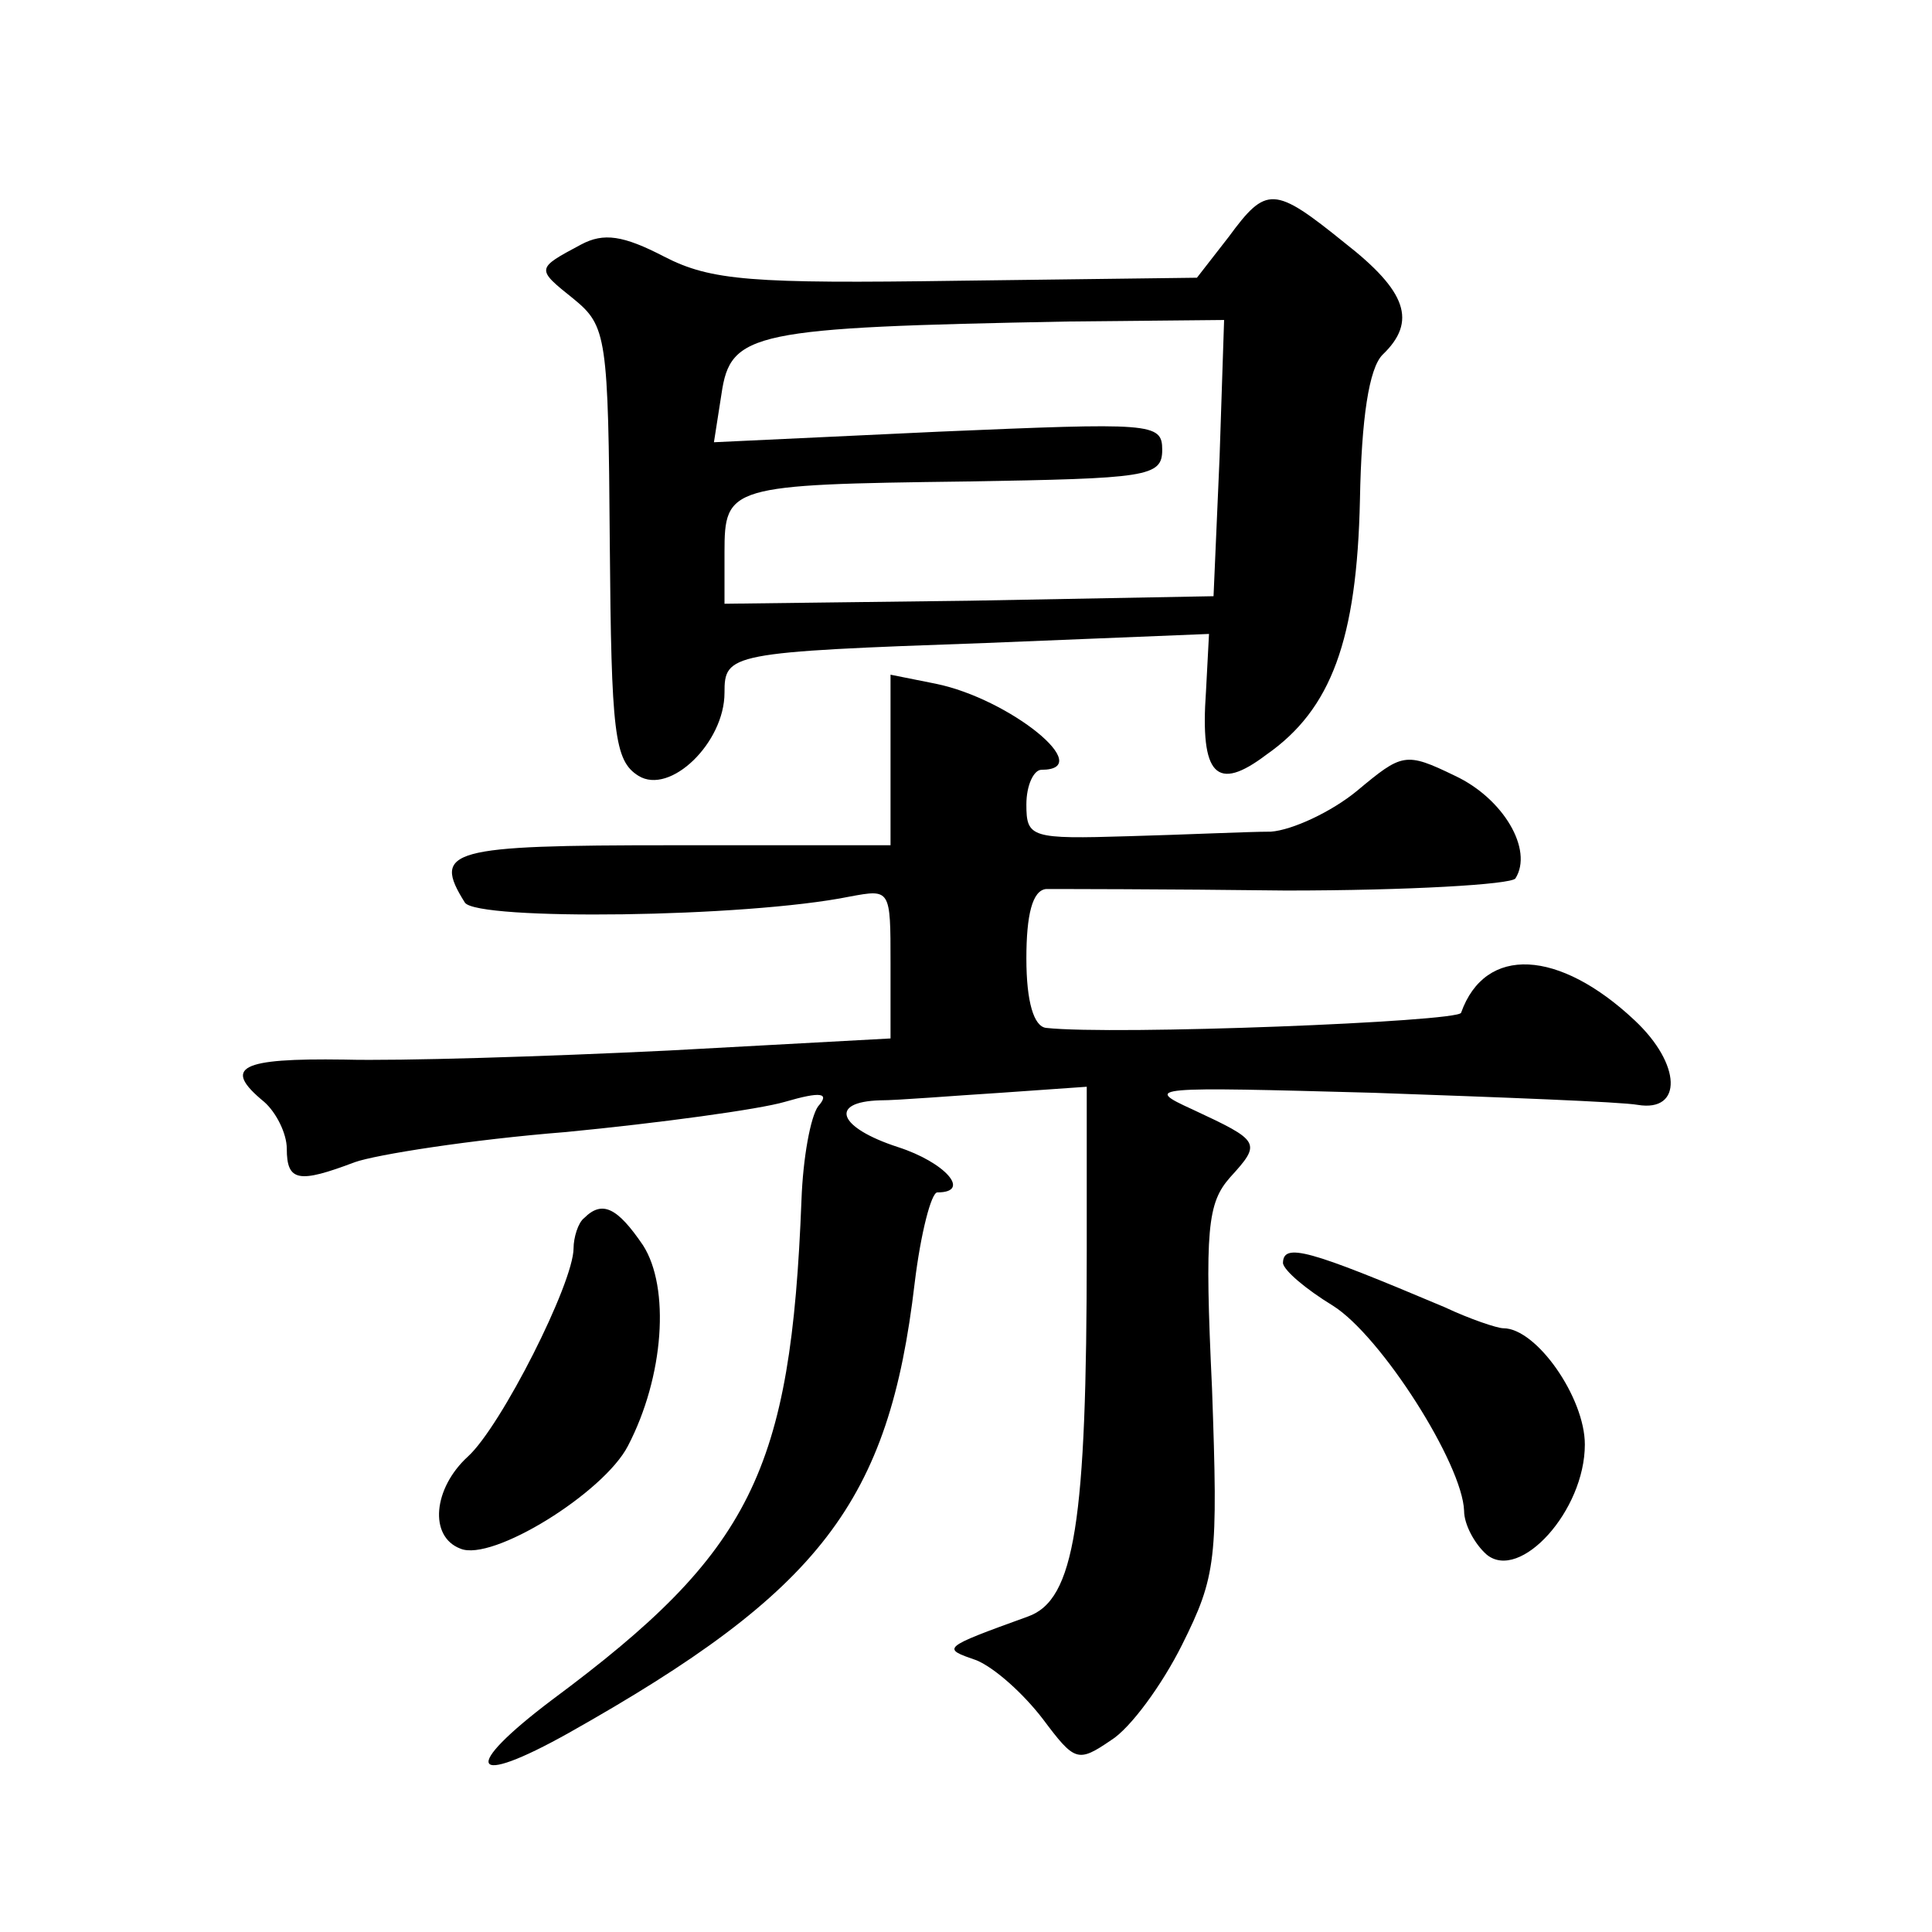
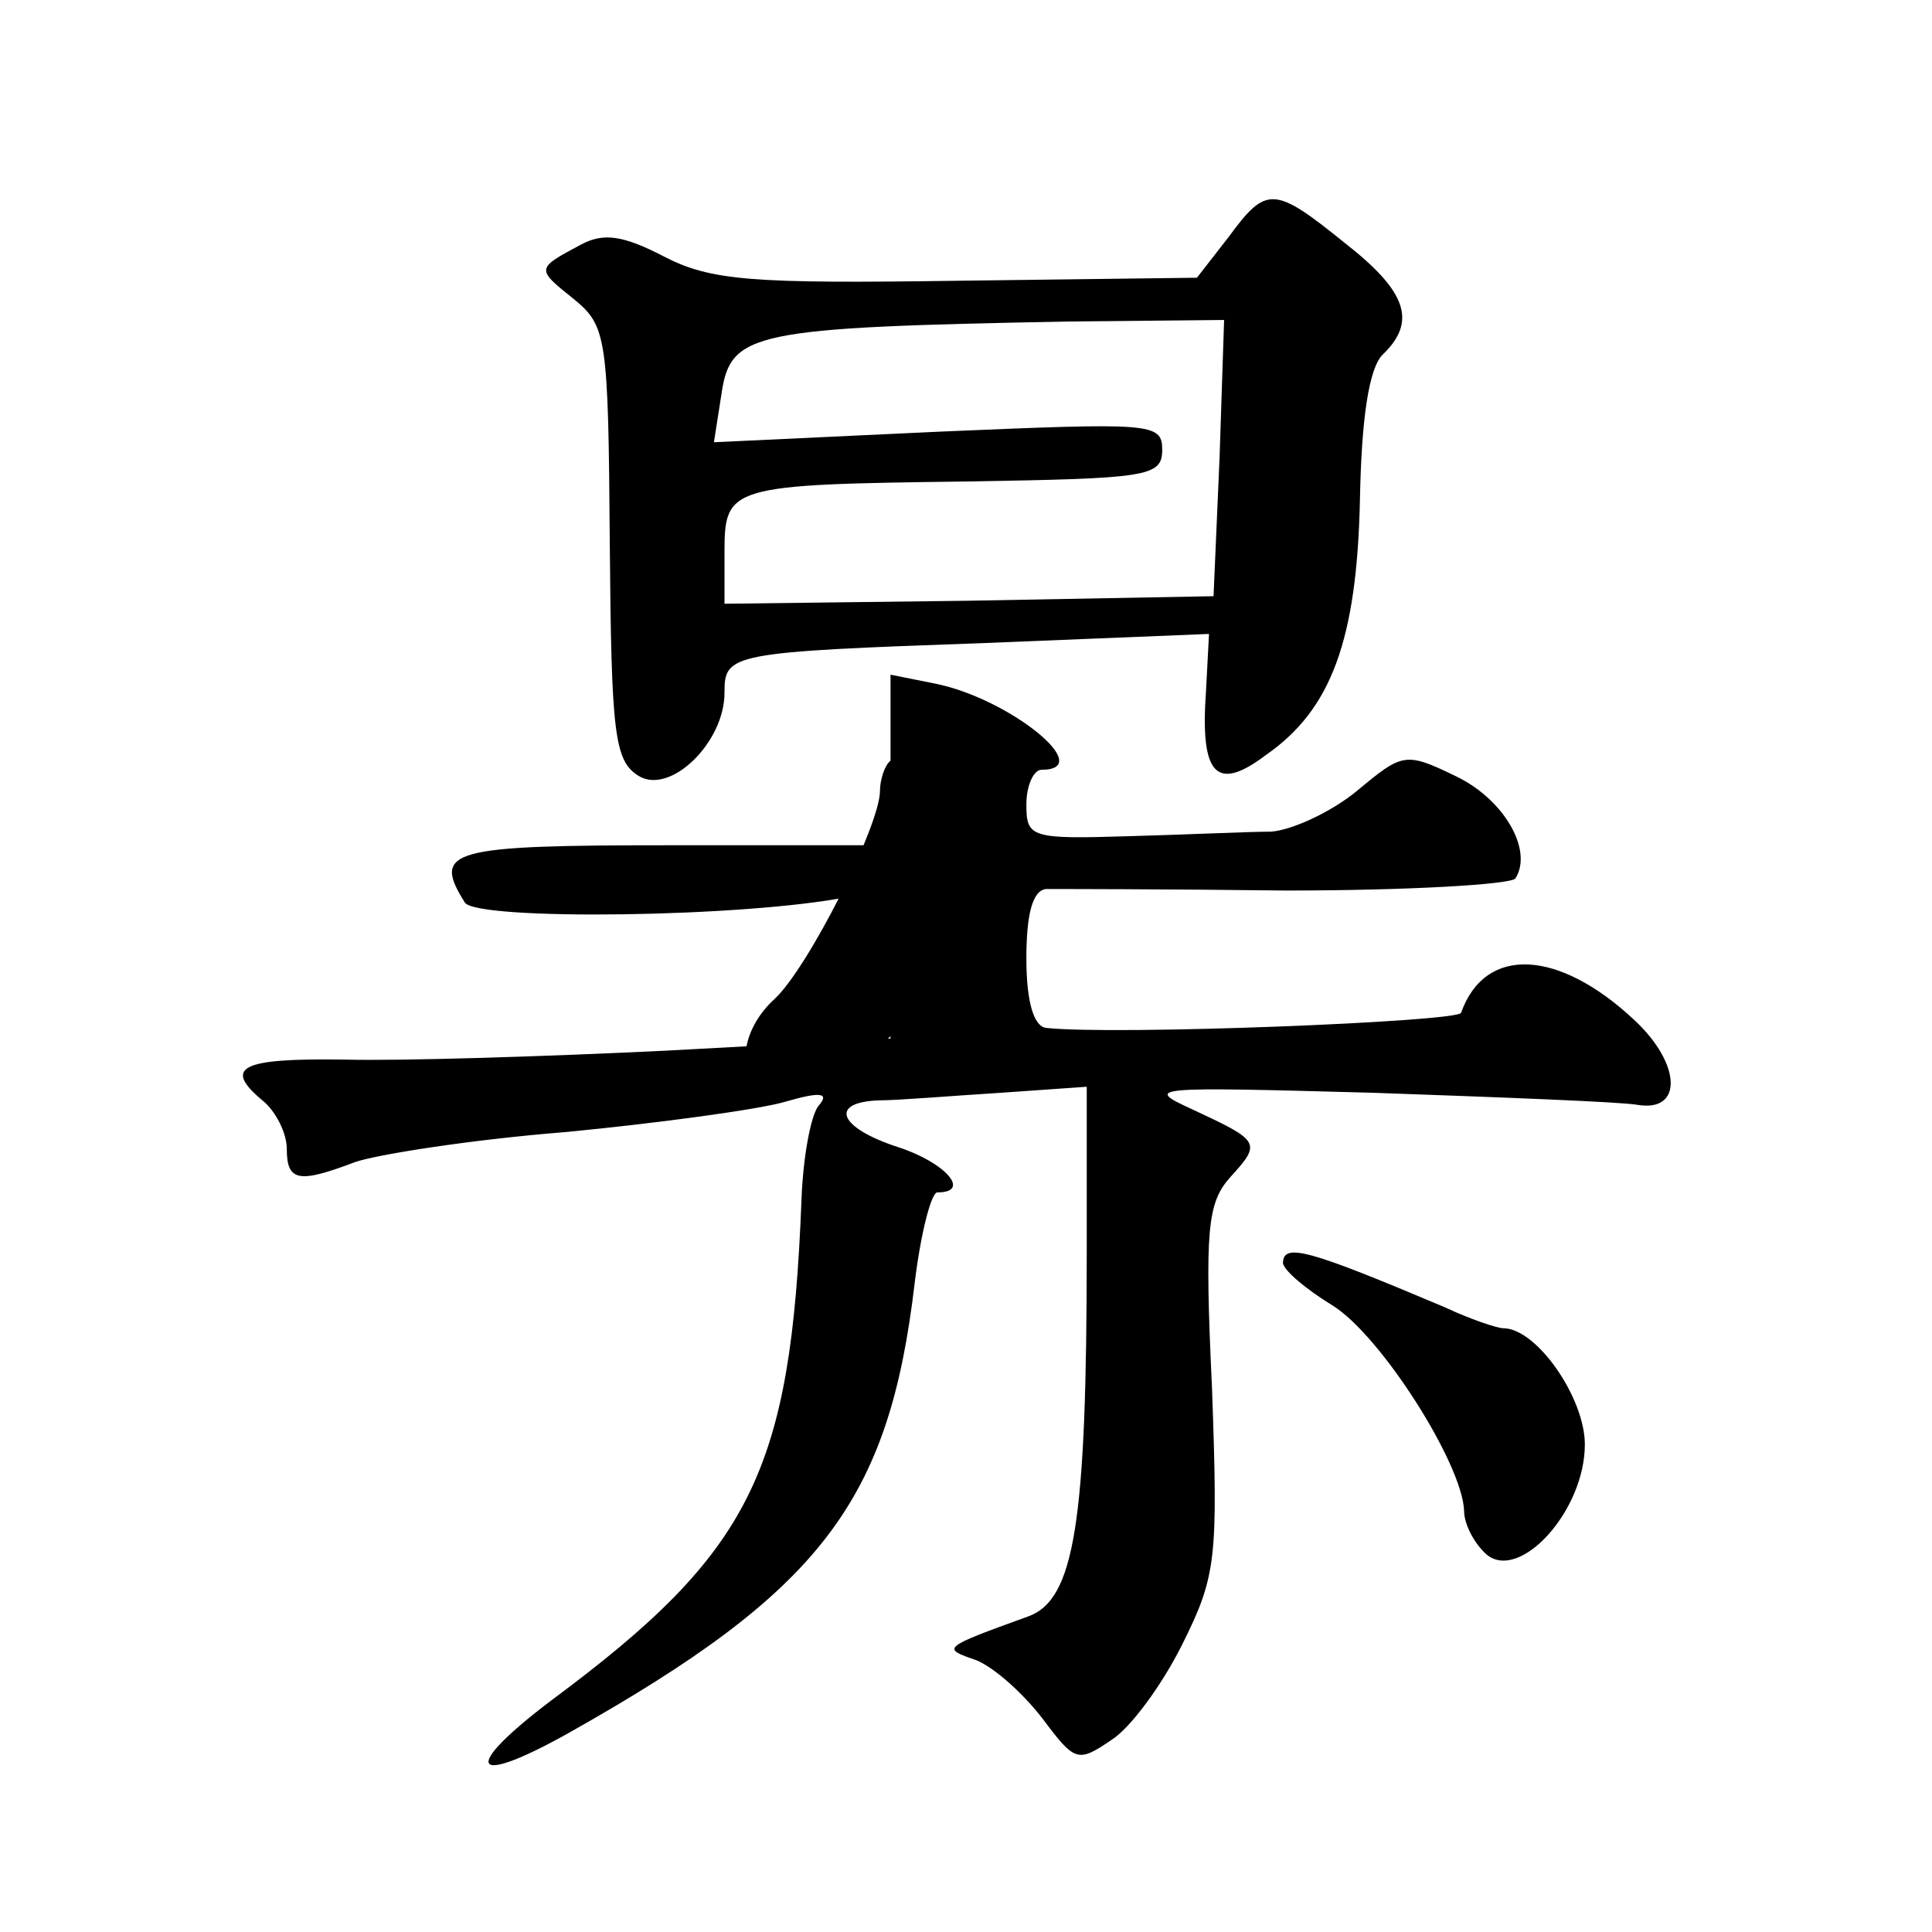
<svg xmlns="http://www.w3.org/2000/svg" version="1.0" width="128pt" height="128pt" viewBox="0 0 128 128" preserveAspectRatio="xMidYMid meet">
  <g transform="translate(0,128) scale(0.1,-0.1)" fill="#0" stroke="none">
-     <path d="M814 1123 l-21 -27 -158 -2 c-137 -2 -164 0 -195 16 -27 14 -40 16 -55 8 -30 -16 -30 -16 -5 -36 22 -18 23 -25 24 -162 1 -126 3 -144 19 -154 21 -13 57 22 57 55 0 26 3 27 173 33 l148 6 -2 -38 c-4 -56 7 -67 40 -42 43 30 60 76 62 169 1 54 6 87 15 96 23 22 16 42 -25 74 -47 38 -52 38 -77 4z m-6 -146 l-4 -92 -162 -3 -162 -2 0 34 c0 44 3 45 160 47 120 2 130 3 130 21 0 18 -7 18 -148 12 l-149 -7 5 32 c6 41 20 44 230 48 l103 1 -3 -91z M590 776 l0 -56 -145 0 c-147 0 -159 -3 -137 -38 8 -12 186 -10 255 4 27 5 27 5 27 -44 l0 -50 -147 -8 c-82 -4 -178 -7 -215 -6 -69 1 -81 -5 -53 -28 8 -7 15 -21 15 -31 0 -22 8 -23 45 -9 14 5 77 15 140 20 62 6 128 15 145 20 24 7 30 6 22 -3 -5 -7 -10 -34 -11 -62 -7 -180 -33 -233 -165 -331 -61 -46 -55 -59 11 -22 167 94 212 153 229 298 4 33 11 60 15 60 23 0 5 20 -26 30 -40 13 -46 30 -12 31 12 0 48 3 80 5 l57 4 0 -108 c0 -181 -8 -232 -39 -243 -58 -21 -57 -21 -34 -29 12 -5 31 -22 44 -39 21 -28 23 -29 45 -14 13 8 34 37 47 63 23 46 24 57 20 170 -5 106 -3 123 12 140 21 23 20 24 -25 45 -33 15 -27 15 120 11 85 -3 164 -6 175 -8 30 -5 29 27 -2 56 -50 47 -99 50 -115 5 -2 -6 -230 -15 -275 -10 -8 1 -13 17 -13 46 0 29 4 45 13 46 6 0 78 0 159 -1 81 0 149 4 152 8 12 19 -8 53 -40 68 -33 16 -35 15 -65 -10 -17 -14 -43 -26 -57 -27 -15 0 -57 -2 -94 -3 -65 -2 -68 -1 -68 21 0 13 5 23 10 23 37 0 -21 47 -70 57 l-30 6 0 -57z M387 473 c-4 -3 -7 -13 -7 -20 0 -23 -48 -118 -70 -138 -23 -21 -26 -53 -5 -61 21 -9 95 37 111 68 24 46 28 105 10 133 -17 25 -27 30 -39 18z M850 443 c1 -5 15 -17 33 -28 32 -20 86 -105 87 -136 0 -9 7 -22 15 -29 22 -18 65 29 65 73 0 31 -32 77 -54 77 -4 0 -22 6 -39 14 -90 38 -107 43 -107 29z" />
+     <path d="M814 1123 l-21 -27 -158 -2 c-137 -2 -164 0 -195 16 -27 14 -40 16 -55 8 -30 -16 -30 -16 -5 -36 22 -18 23 -25 24 -162 1 -126 3 -144 19 -154 21 -13 57 22 57 55 0 26 3 27 173 33 l148 6 -2 -38 c-4 -56 7 -67 40 -42 43 30 60 76 62 169 1 54 6 87 15 96 23 22 16 42 -25 74 -47 38 -52 38 -77 4z m-6 -146 l-4 -92 -162 -3 -162 -2 0 34 c0 44 3 45 160 47 120 2 130 3 130 21 0 18 -7 18 -148 12 l-149 -7 5 32 c6 41 20 44 230 48 l103 1 -3 -91z M590 776 l0 -56 -145 0 c-147 0 -159 -3 -137 -38 8 -12 186 -10 255 4 27 5 27 5 27 -44 l0 -50 -147 -8 c-82 -4 -178 -7 -215 -6 -69 1 -81 -5 -53 -28 8 -7 15 -21 15 -31 0 -22 8 -23 45 -9 14 5 77 15 140 20 62 6 128 15 145 20 24 7 30 6 22 -3 -5 -7 -10 -34 -11 -62 -7 -180 -33 -233 -165 -331 -61 -46 -55 -59 11 -22 167 94 212 153 229 298 4 33 11 60 15 60 23 0 5 20 -26 30 -40 13 -46 30 -12 31 12 0 48 3 80 5 l57 4 0 -108 c0 -181 -8 -232 -39 -243 -58 -21 -57 -21 -34 -29 12 -5 31 -22 44 -39 21 -28 23 -29 45 -14 13 8 34 37 47 63 23 46 24 57 20 170 -5 106 -3 123 12 140 21 23 20 24 -25 45 -33 15 -27 15 120 11 85 -3 164 -6 175 -8 30 -5 29 27 -2 56 -50 47 -99 50 -115 5 -2 -6 -230 -15 -275 -10 -8 1 -13 17 -13 46 0 29 4 45 13 46 6 0 78 0 159 -1 81 0 149 4 152 8 12 19 -8 53 -40 68 -33 16 -35 15 -65 -10 -17 -14 -43 -26 -57 -27 -15 0 -57 -2 -94 -3 -65 -2 -68 -1 -68 21 0 13 5 23 10 23 37 0 -21 47 -70 57 l-30 6 0 -57z c-4 -3 -7 -13 -7 -20 0 -23 -48 -118 -70 -138 -23 -21 -26 -53 -5 -61 21 -9 95 37 111 68 24 46 28 105 10 133 -17 25 -27 30 -39 18z M850 443 c1 -5 15 -17 33 -28 32 -20 86 -105 87 -136 0 -9 7 -22 15 -29 22 -18 65 29 65 73 0 31 -32 77 -54 77 -4 0 -22 6 -39 14 -90 38 -107 43 -107 29z" />
  </g>
</svg>